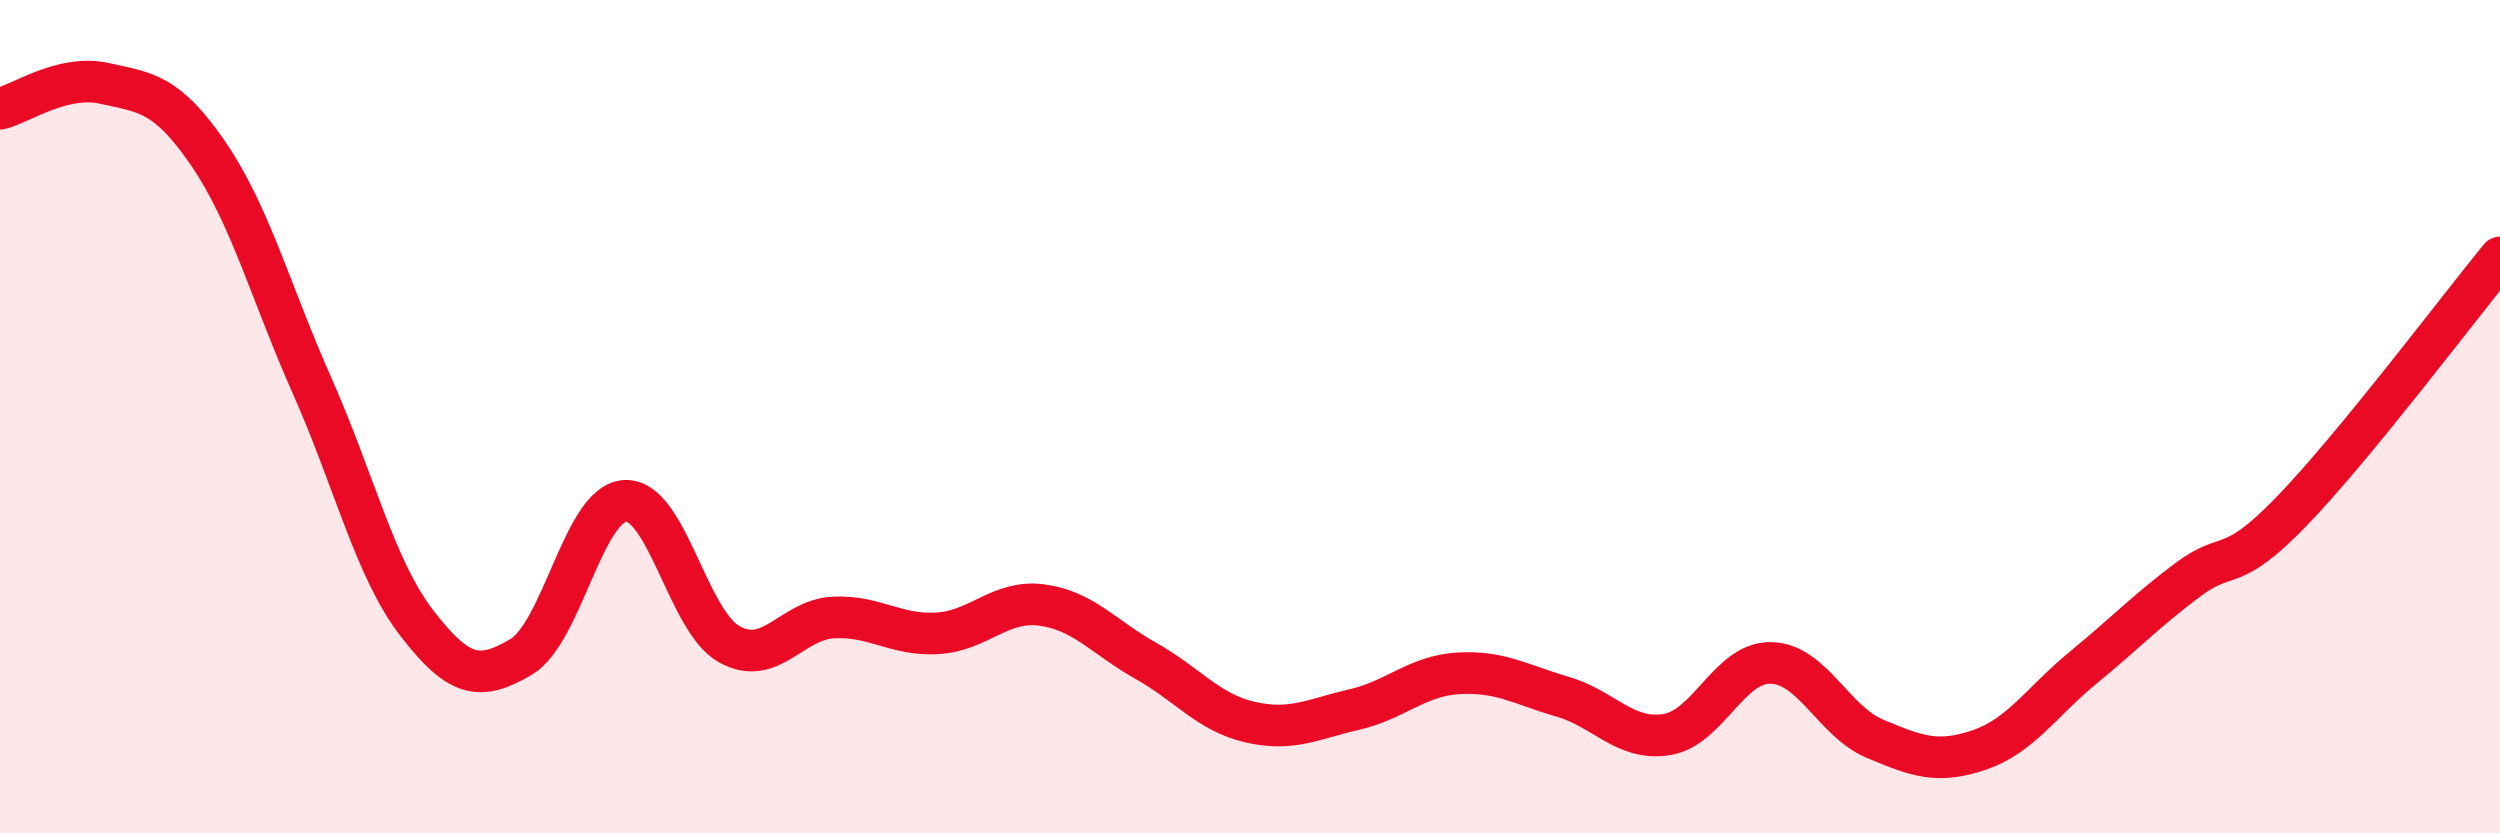
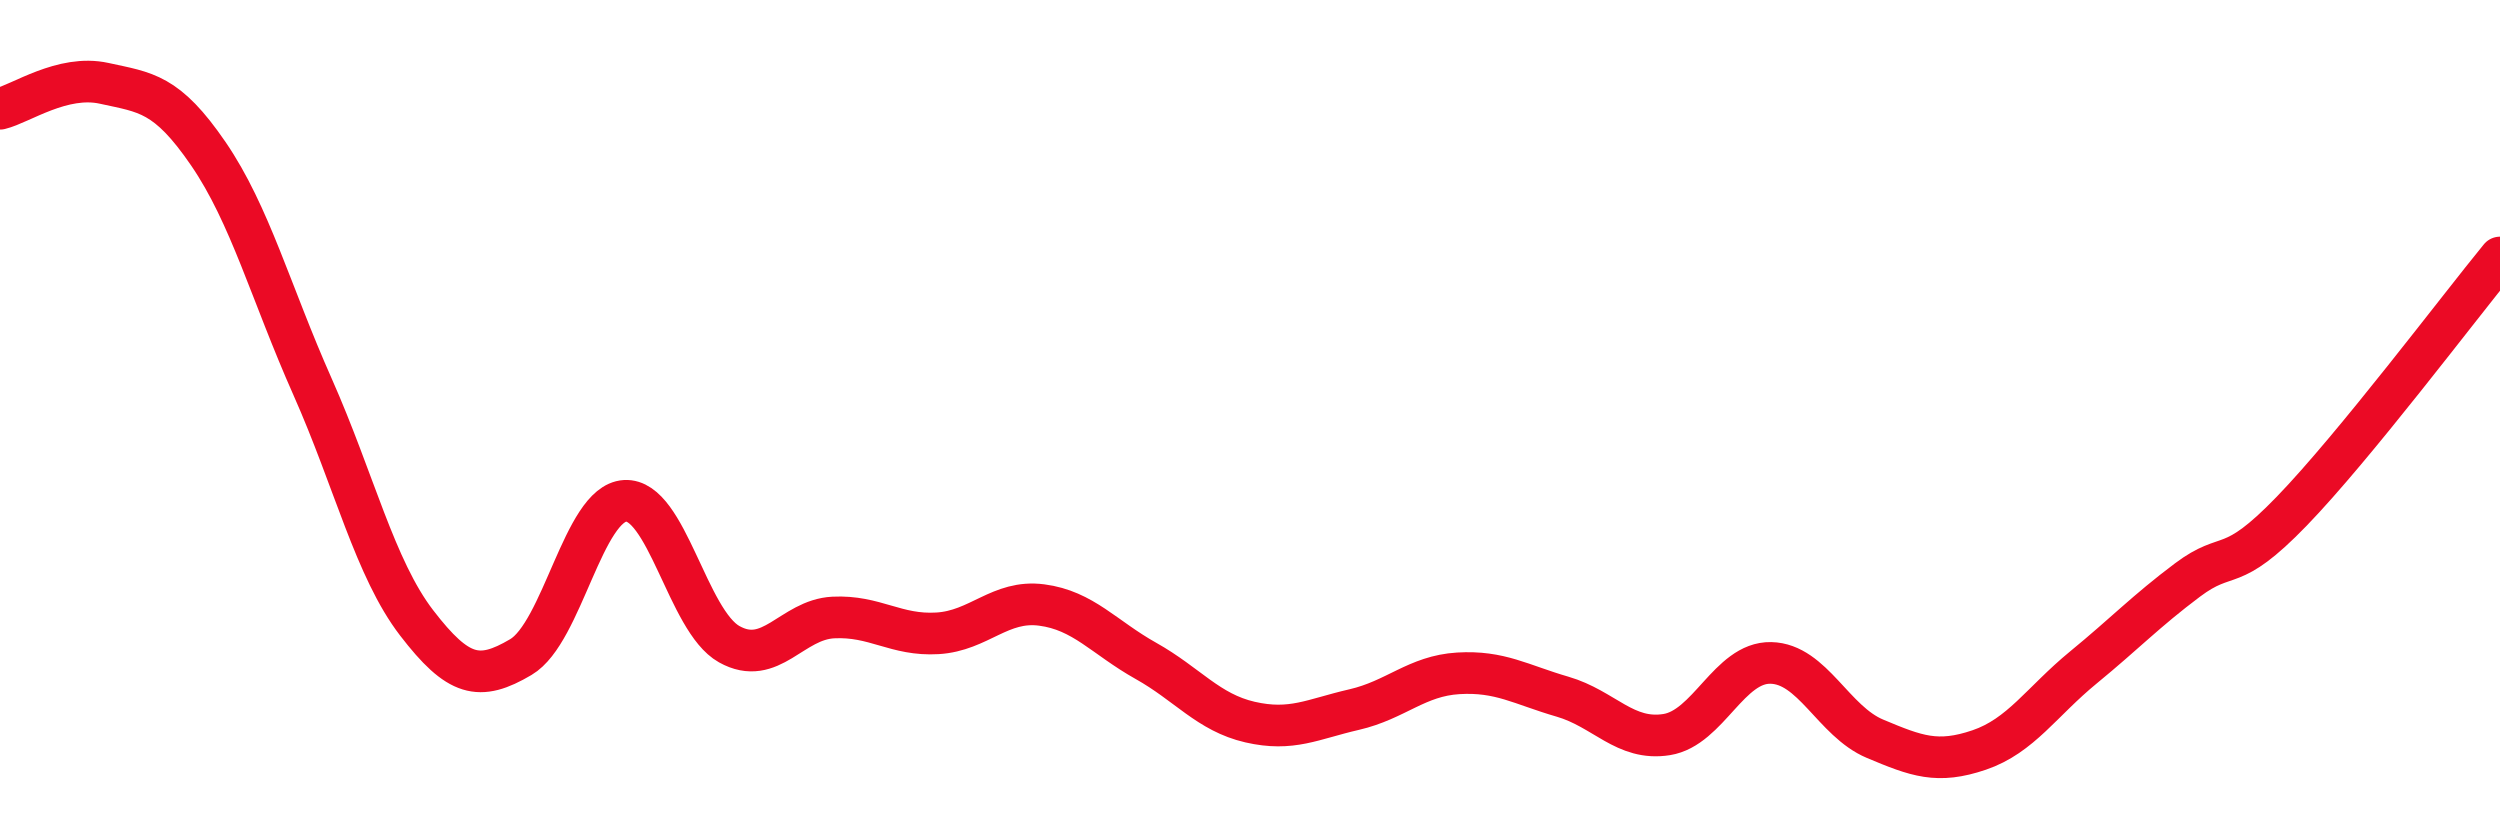
<svg xmlns="http://www.w3.org/2000/svg" width="60" height="20" viewBox="0 0 60 20">
-   <path d="M 0,2.61 C 0.5,2.49 1.5,1.78 2.5,2 C 3.5,2.22 4,2.23 5,3.69 C 6,5.15 6.5,7.03 7.5,9.28 C 8.5,11.53 9,13.65 10,14.95 C 11,16.25 11.5,16.36 12.5,15.77 C 13.5,15.18 14,12.08 15,12.02 C 16,11.96 16.5,14.9 17.5,15.46 C 18.5,16.02 19,14.87 20,14.82 C 21,14.77 21.5,15.26 22.5,15.2 C 23.5,15.14 24,14.39 25,14.52 C 26,14.65 26.5,15.3 27.5,15.86 C 28.5,16.42 29,17.1 30,17.33 C 31,17.56 31.5,17.26 32.5,17.03 C 33.5,16.8 34,16.22 35,16.16 C 36,16.1 36.5,16.43 37.5,16.72 C 38.5,17.01 39,17.79 40,17.63 C 41,17.47 41.5,15.89 42.5,15.91 C 43.5,15.93 44,17.31 45,17.73 C 46,18.15 46.5,18.34 47.5,18 C 48.5,17.66 49,16.84 50,16.02 C 51,15.2 51.5,14.67 52.5,13.92 C 53.5,13.17 53.5,13.82 55,12.27 C 56.5,10.72 59,7.4 60,6.18L60 20L0 20Z" fill="#EB0A25" opacity="0.1" stroke-linecap="round" stroke-linejoin="round" />
  <path d="M 0,2.61 C 0.5,2.49 1.5,1.78 2.5,2 C 3.5,2.22 4,2.23 5,3.69 C 6,5.15 6.5,7.03 7.5,9.28 C 8.5,11.53 9,13.65 10,14.95 C 11,16.25 11.5,16.36 12.5,15.77 C 13.5,15.18 14,12.08 15,12.02 C 16,11.96 16.5,14.9 17.5,15.46 C 18.5,16.02 19,14.87 20,14.82 C 21,14.77 21.5,15.26 22.5,15.2 C 23.5,15.14 24,14.39 25,14.52 C 26,14.65 26.5,15.3 27.5,15.86 C 28.5,16.42 29,17.1 30,17.33 C 31,17.56 31.5,17.26 32.5,17.03 C 33.5,16.8 34,16.22 35,16.16 C 36,16.1 36.5,16.43 37.5,16.72 C 38.5,17.01 39,17.79 40,17.63 C 41,17.47 41.5,15.89 42.5,15.91 C 43.5,15.93 44,17.31 45,17.73 C 46,18.15 46.5,18.34 47.5,18 C 48.5,17.66 49,16.84 50,16.02 C 51,15.2 51.5,14.67 52.5,13.92 C 53.5,13.17 53.5,13.82 55,12.27 C 56.5,10.72 59,7.4 60,6.18" stroke="#EB0A25" stroke-width="1" fill="none" stroke-linecap="round" stroke-linejoin="round" />
</svg>